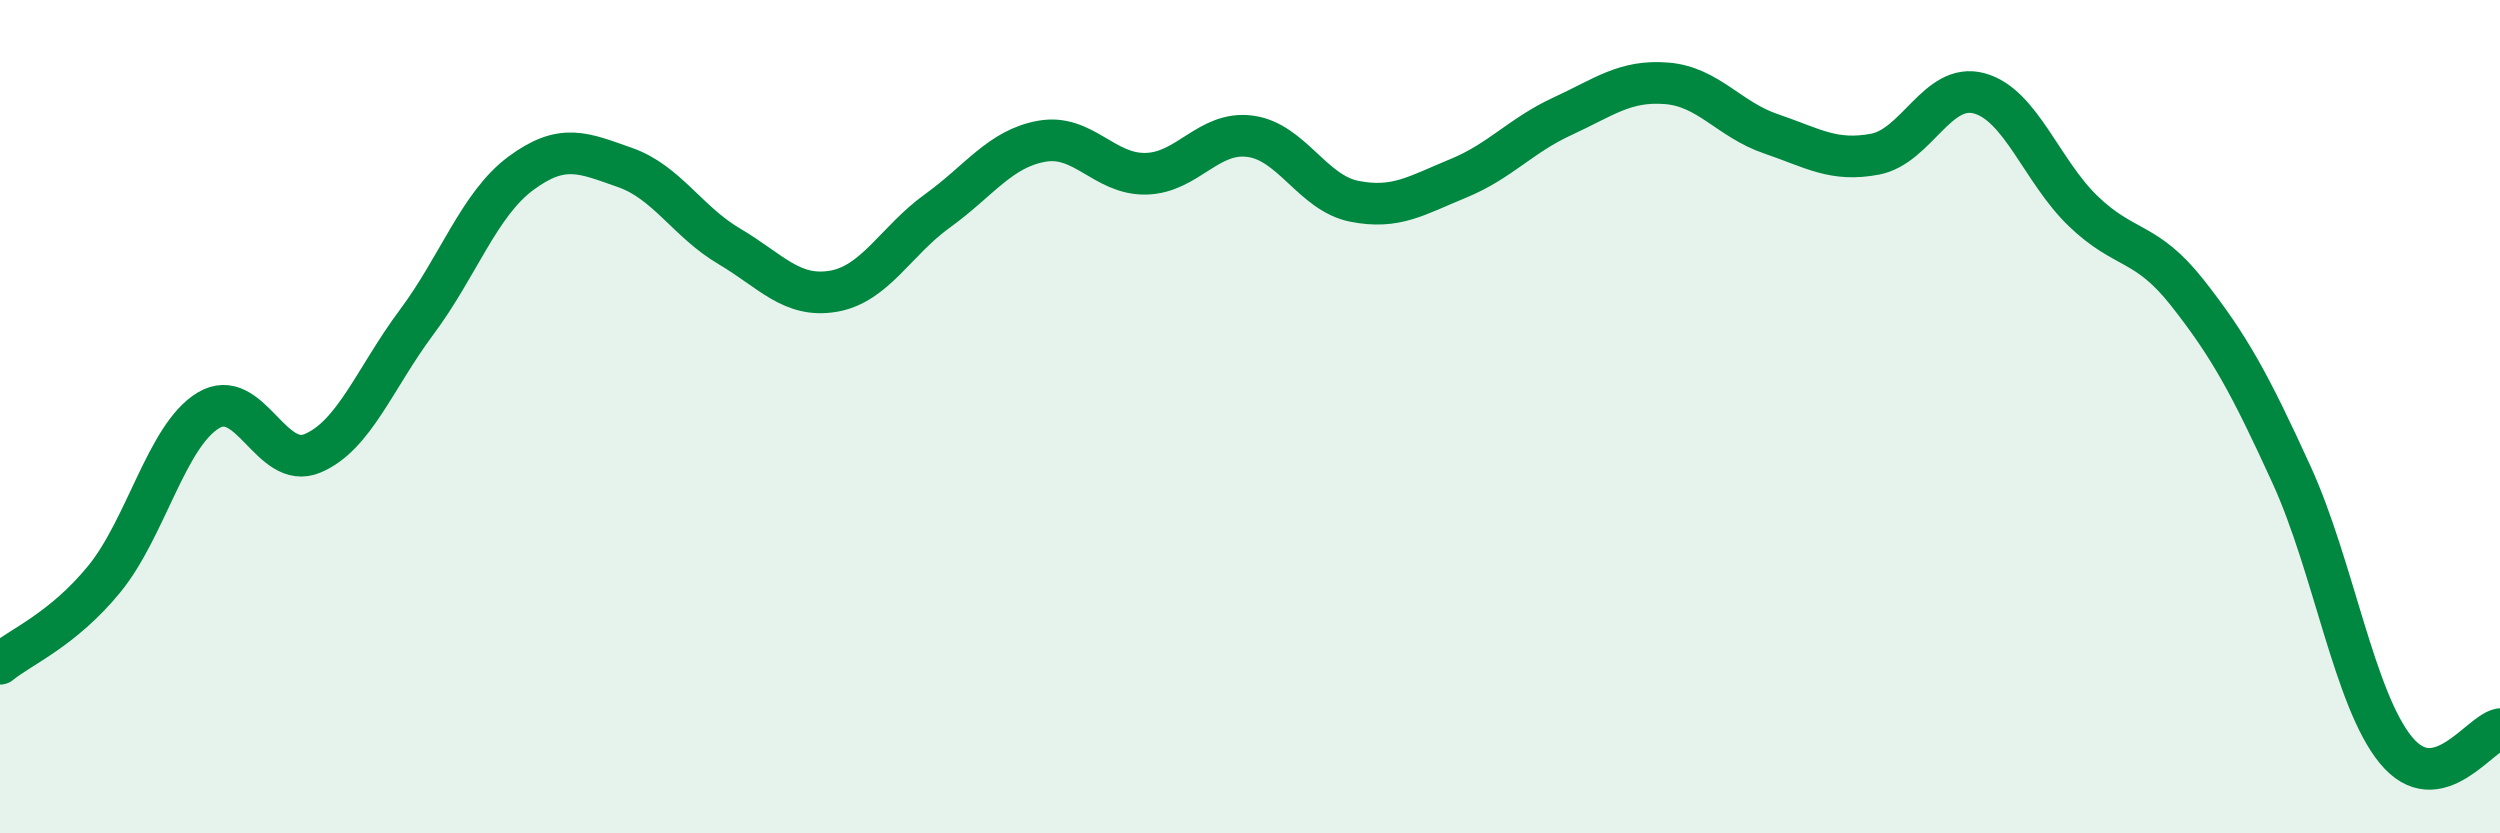
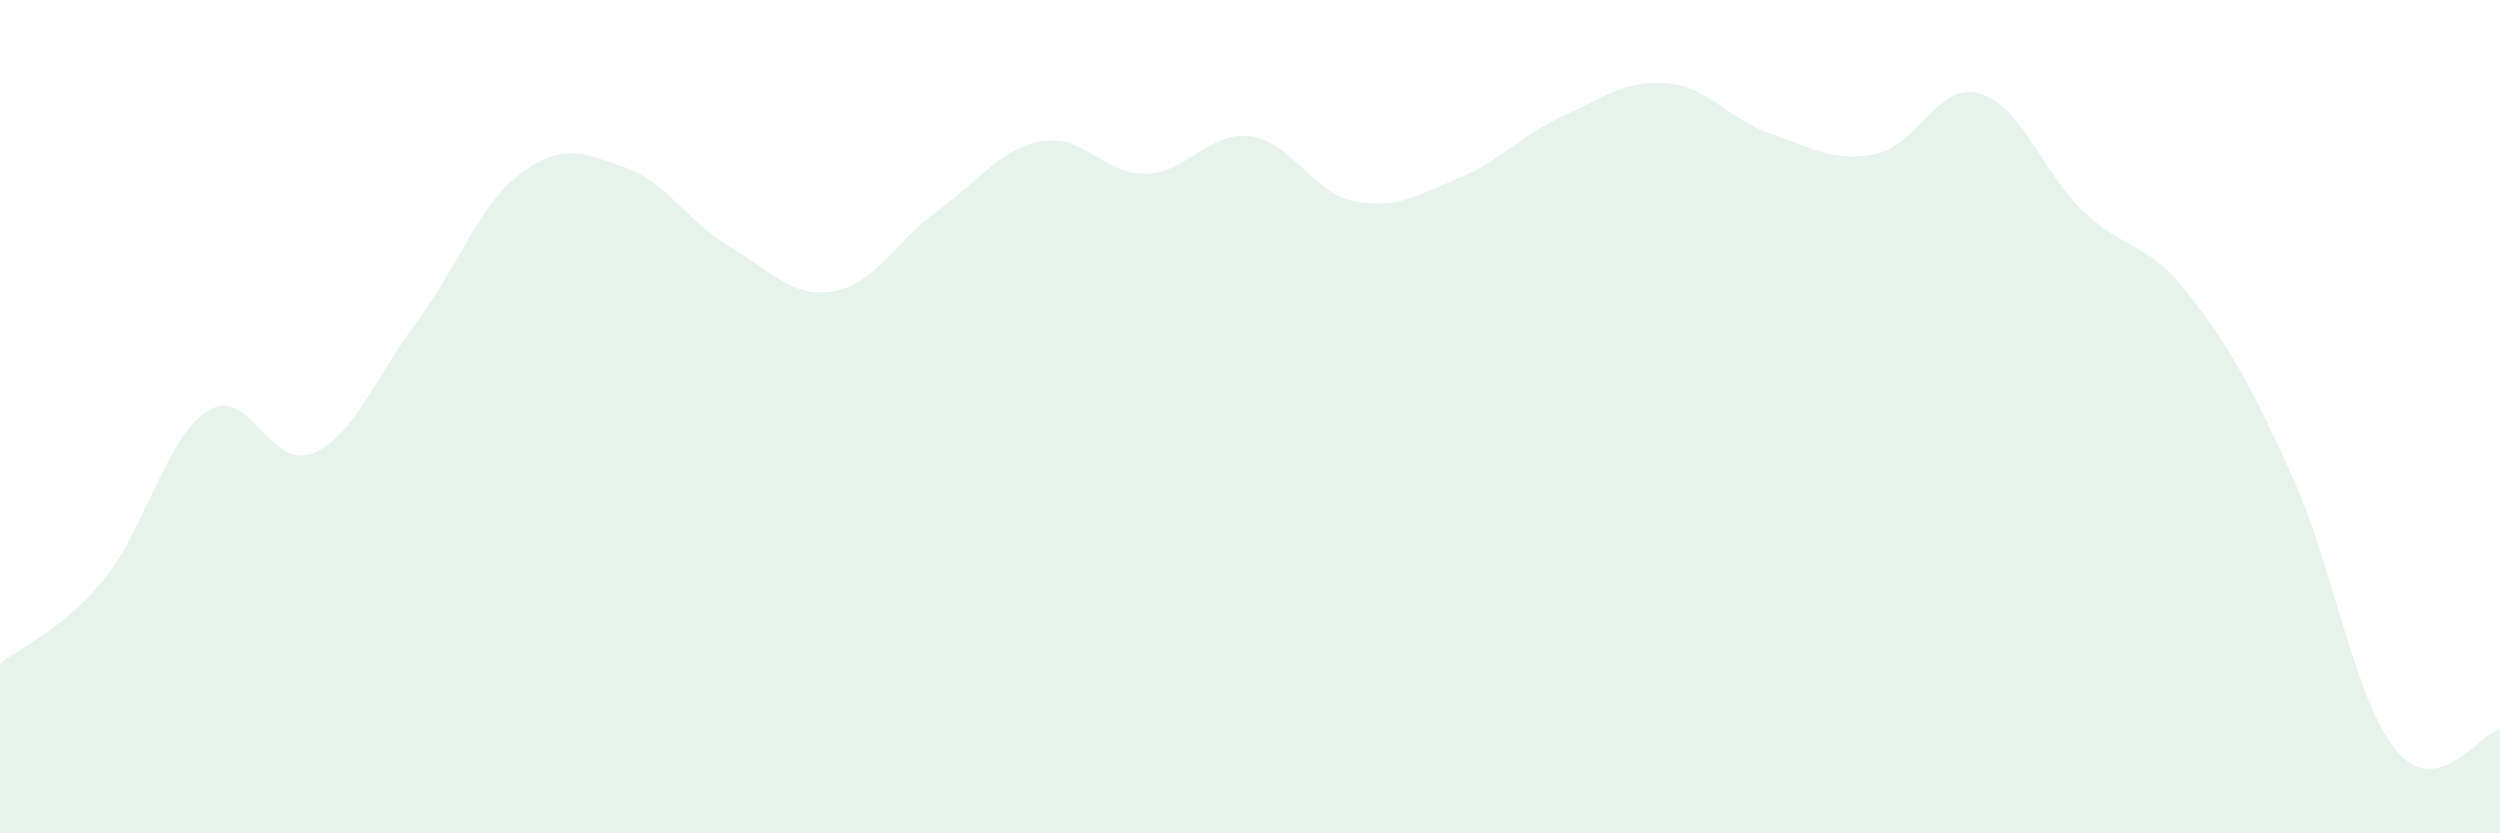
<svg xmlns="http://www.w3.org/2000/svg" width="60" height="20" viewBox="0 0 60 20">
  <path d="M 0,15.93 C 0.5,15.52 1.5,15.12 2.5,13.9 C 3.5,12.68 4,10.45 5,9.85 C 6,9.25 6.5,11.3 7.5,10.88 C 8.5,10.46 9,9.07 10,7.73 C 11,6.39 11.5,4.9 12.5,4.16 C 13.5,3.42 14,3.67 15,4.02 C 16,4.37 16.5,5.32 17.5,5.91 C 18.5,6.5 19,7.16 20,6.99 C 21,6.82 21.5,5.78 22.5,5.06 C 23.5,4.34 24,3.57 25,3.39 C 26,3.21 26.5,4.19 27.5,4.17 C 28.5,4.15 29,3.14 30,3.27 C 31,3.4 31.5,4.63 32.5,4.83 C 33.5,5.03 34,4.69 35,4.28 C 36,3.87 36.5,3.25 37.5,2.79 C 38.5,2.33 39,1.92 40,2 C 41,2.08 41.5,2.87 42.5,3.21 C 43.5,3.55 44,3.89 45,3.7 C 46,3.51 46.5,1.97 47.5,2.24 C 48.5,2.51 49,4.11 50,5.07 C 51,6.03 51.5,5.76 52.5,7.03 C 53.5,8.3 54,9.21 55,11.4 C 56,13.59 56.5,16.78 57.5,18 C 58.5,19.22 59.5,17.6 60,17.5L60 20L0 20Z" fill="#008740" opacity="0.1" stroke-linecap="round" stroke-linejoin="round" />
-   <path d="M 0,15.93 C 0.5,15.52 1.5,15.12 2.5,13.9 C 3.5,12.68 4,10.45 5,9.85 C 6,9.25 6.5,11.3 7.5,10.88 C 8.5,10.46 9,9.07 10,7.73 C 11,6.39 11.5,4.9 12.5,4.16 C 13.5,3.42 14,3.67 15,4.02 C 16,4.37 16.5,5.32 17.5,5.91 C 18.5,6.5 19,7.16 20,6.99 C 21,6.82 21.5,5.78 22.5,5.06 C 23.5,4.34 24,3.57 25,3.39 C 26,3.21 26.5,4.19 27.5,4.17 C 28.5,4.15 29,3.14 30,3.27 C 31,3.4 31.5,4.63 32.5,4.83 C 33.5,5.03 34,4.69 35,4.28 C 36,3.87 36.5,3.25 37.5,2.79 C 38.5,2.33 39,1.92 40,2 C 41,2.08 41.5,2.87 42.5,3.21 C 43.5,3.55 44,3.89 45,3.7 C 46,3.51 46.5,1.97 47.5,2.24 C 48.5,2.51 49,4.11 50,5.07 C 51,6.03 51.5,5.76 52.5,7.03 C 53.5,8.3 54,9.21 55,11.4 C 56,13.59 56.5,16.78 57.5,18 C 58.5,19.22 59.5,17.6 60,17.5" stroke="#008740" stroke-width="1" fill="none" stroke-linecap="round" stroke-linejoin="round" />
</svg>